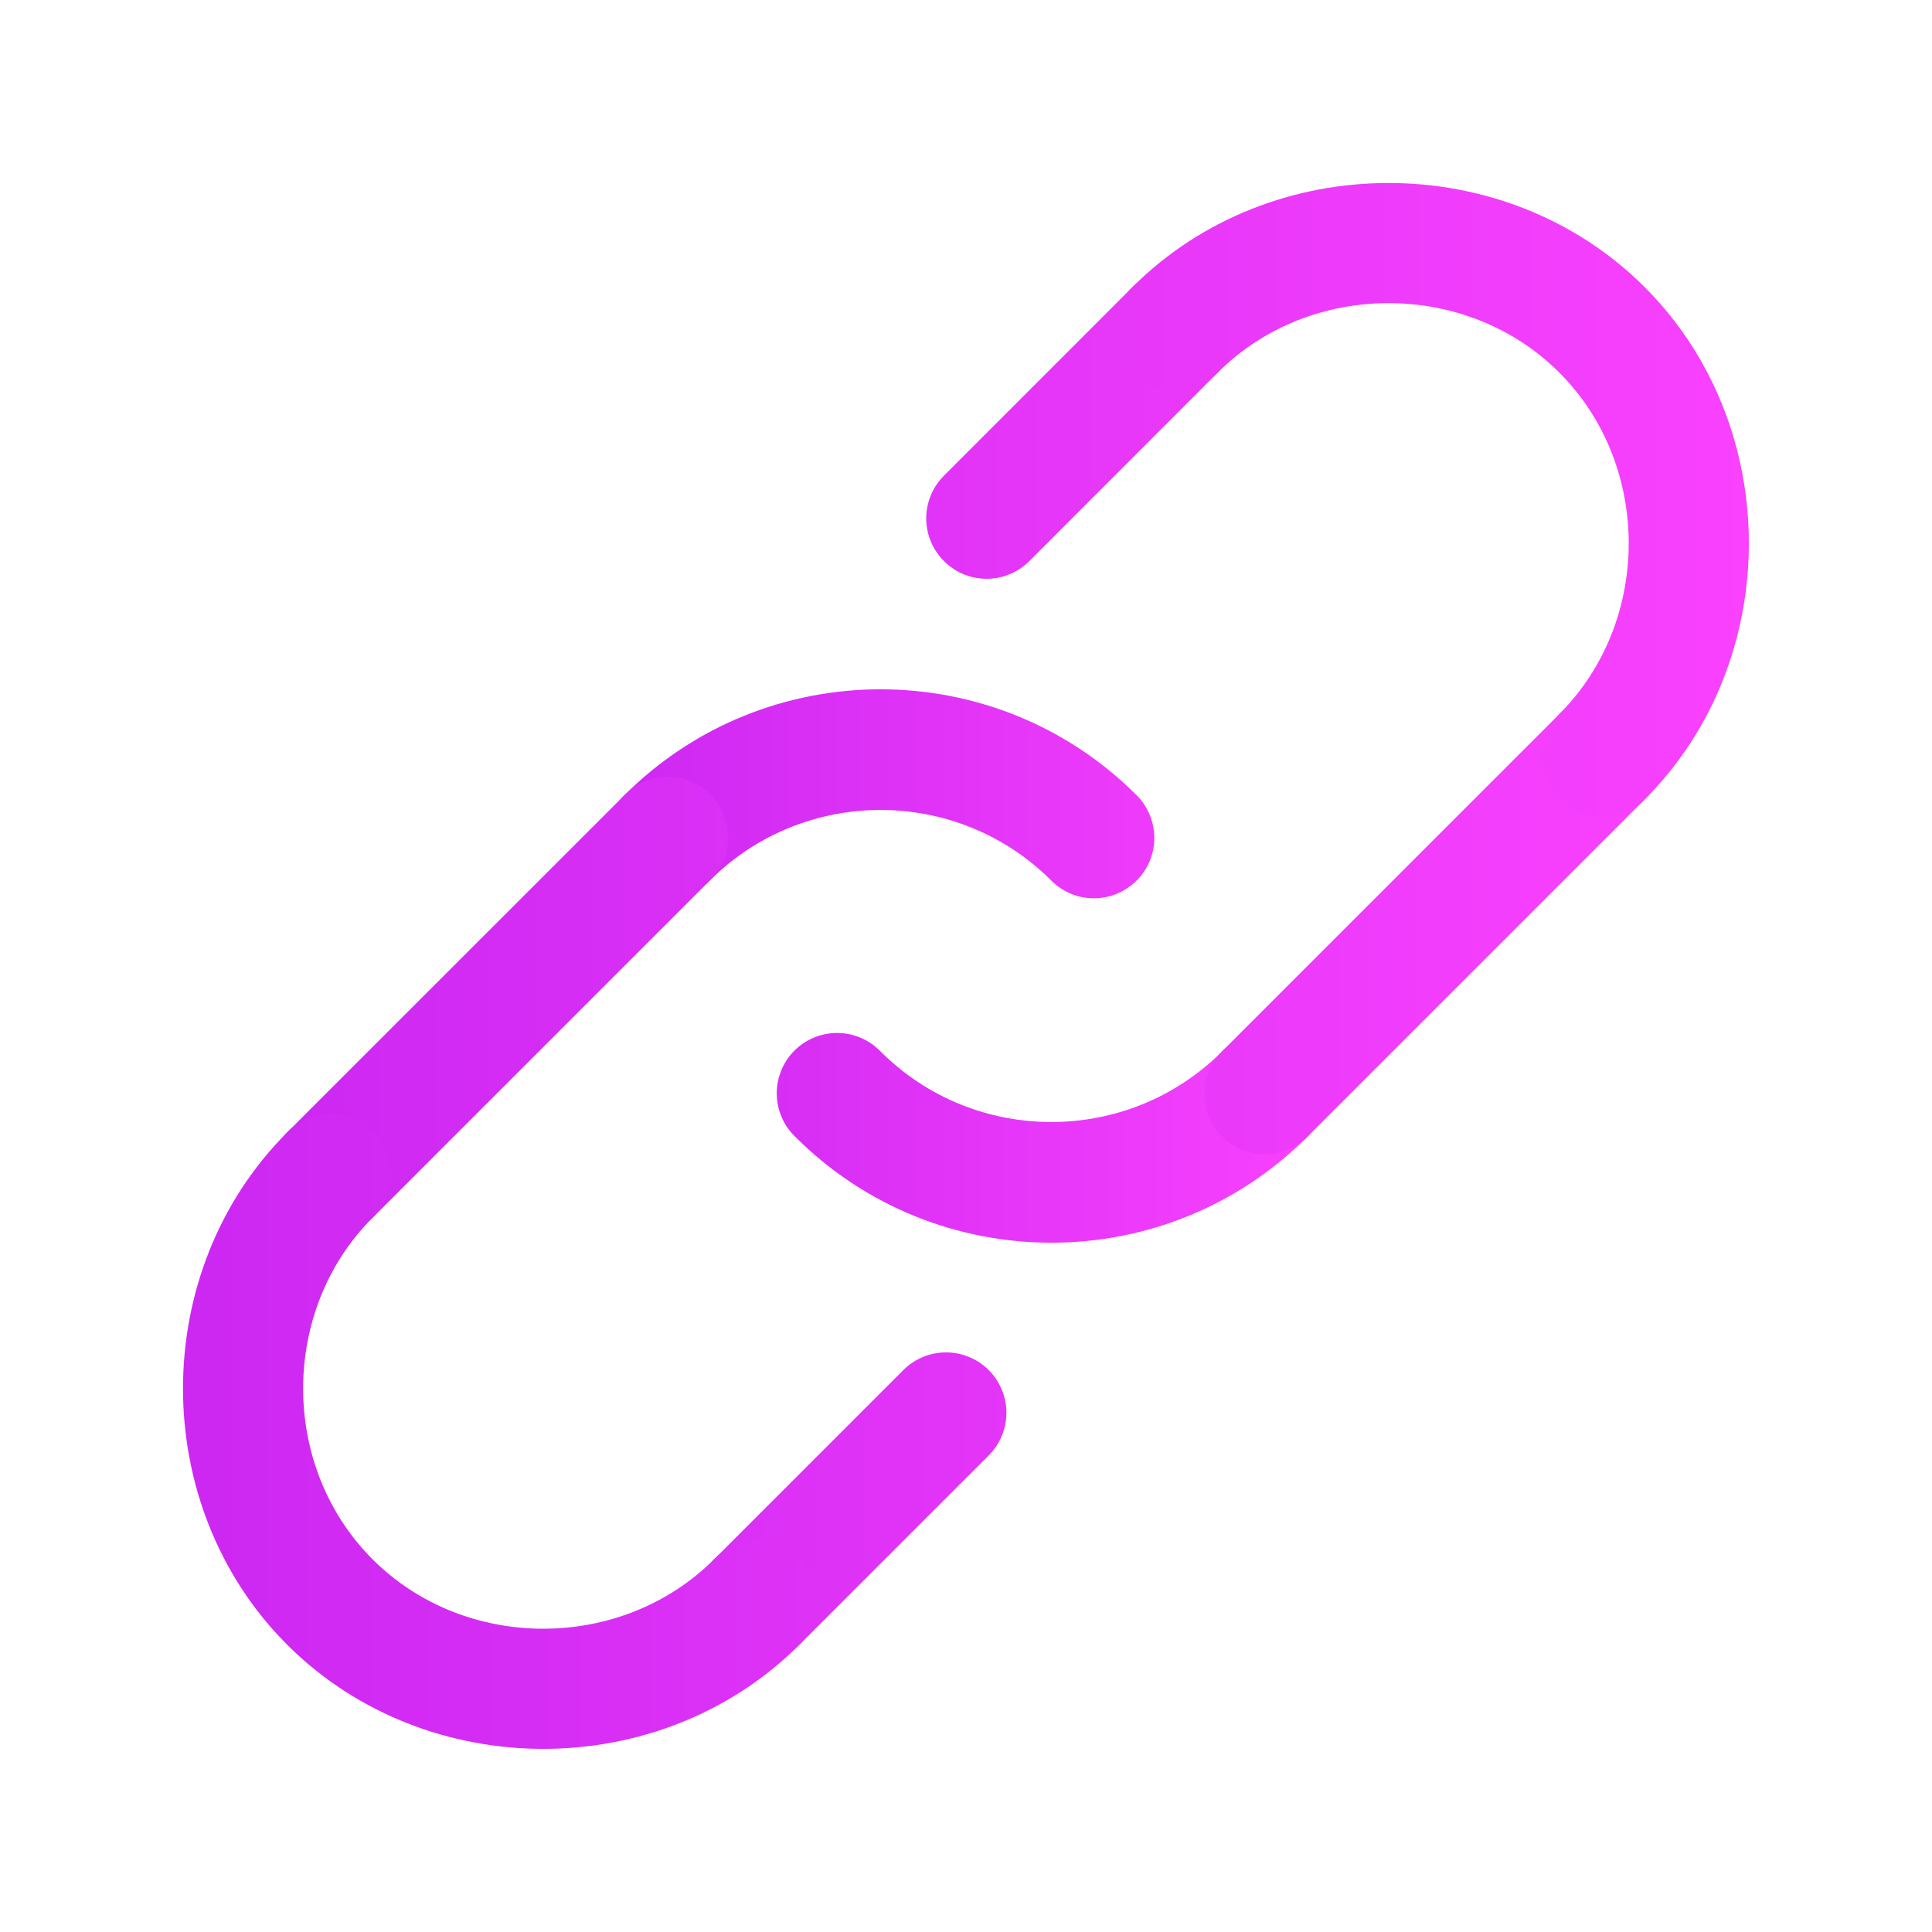
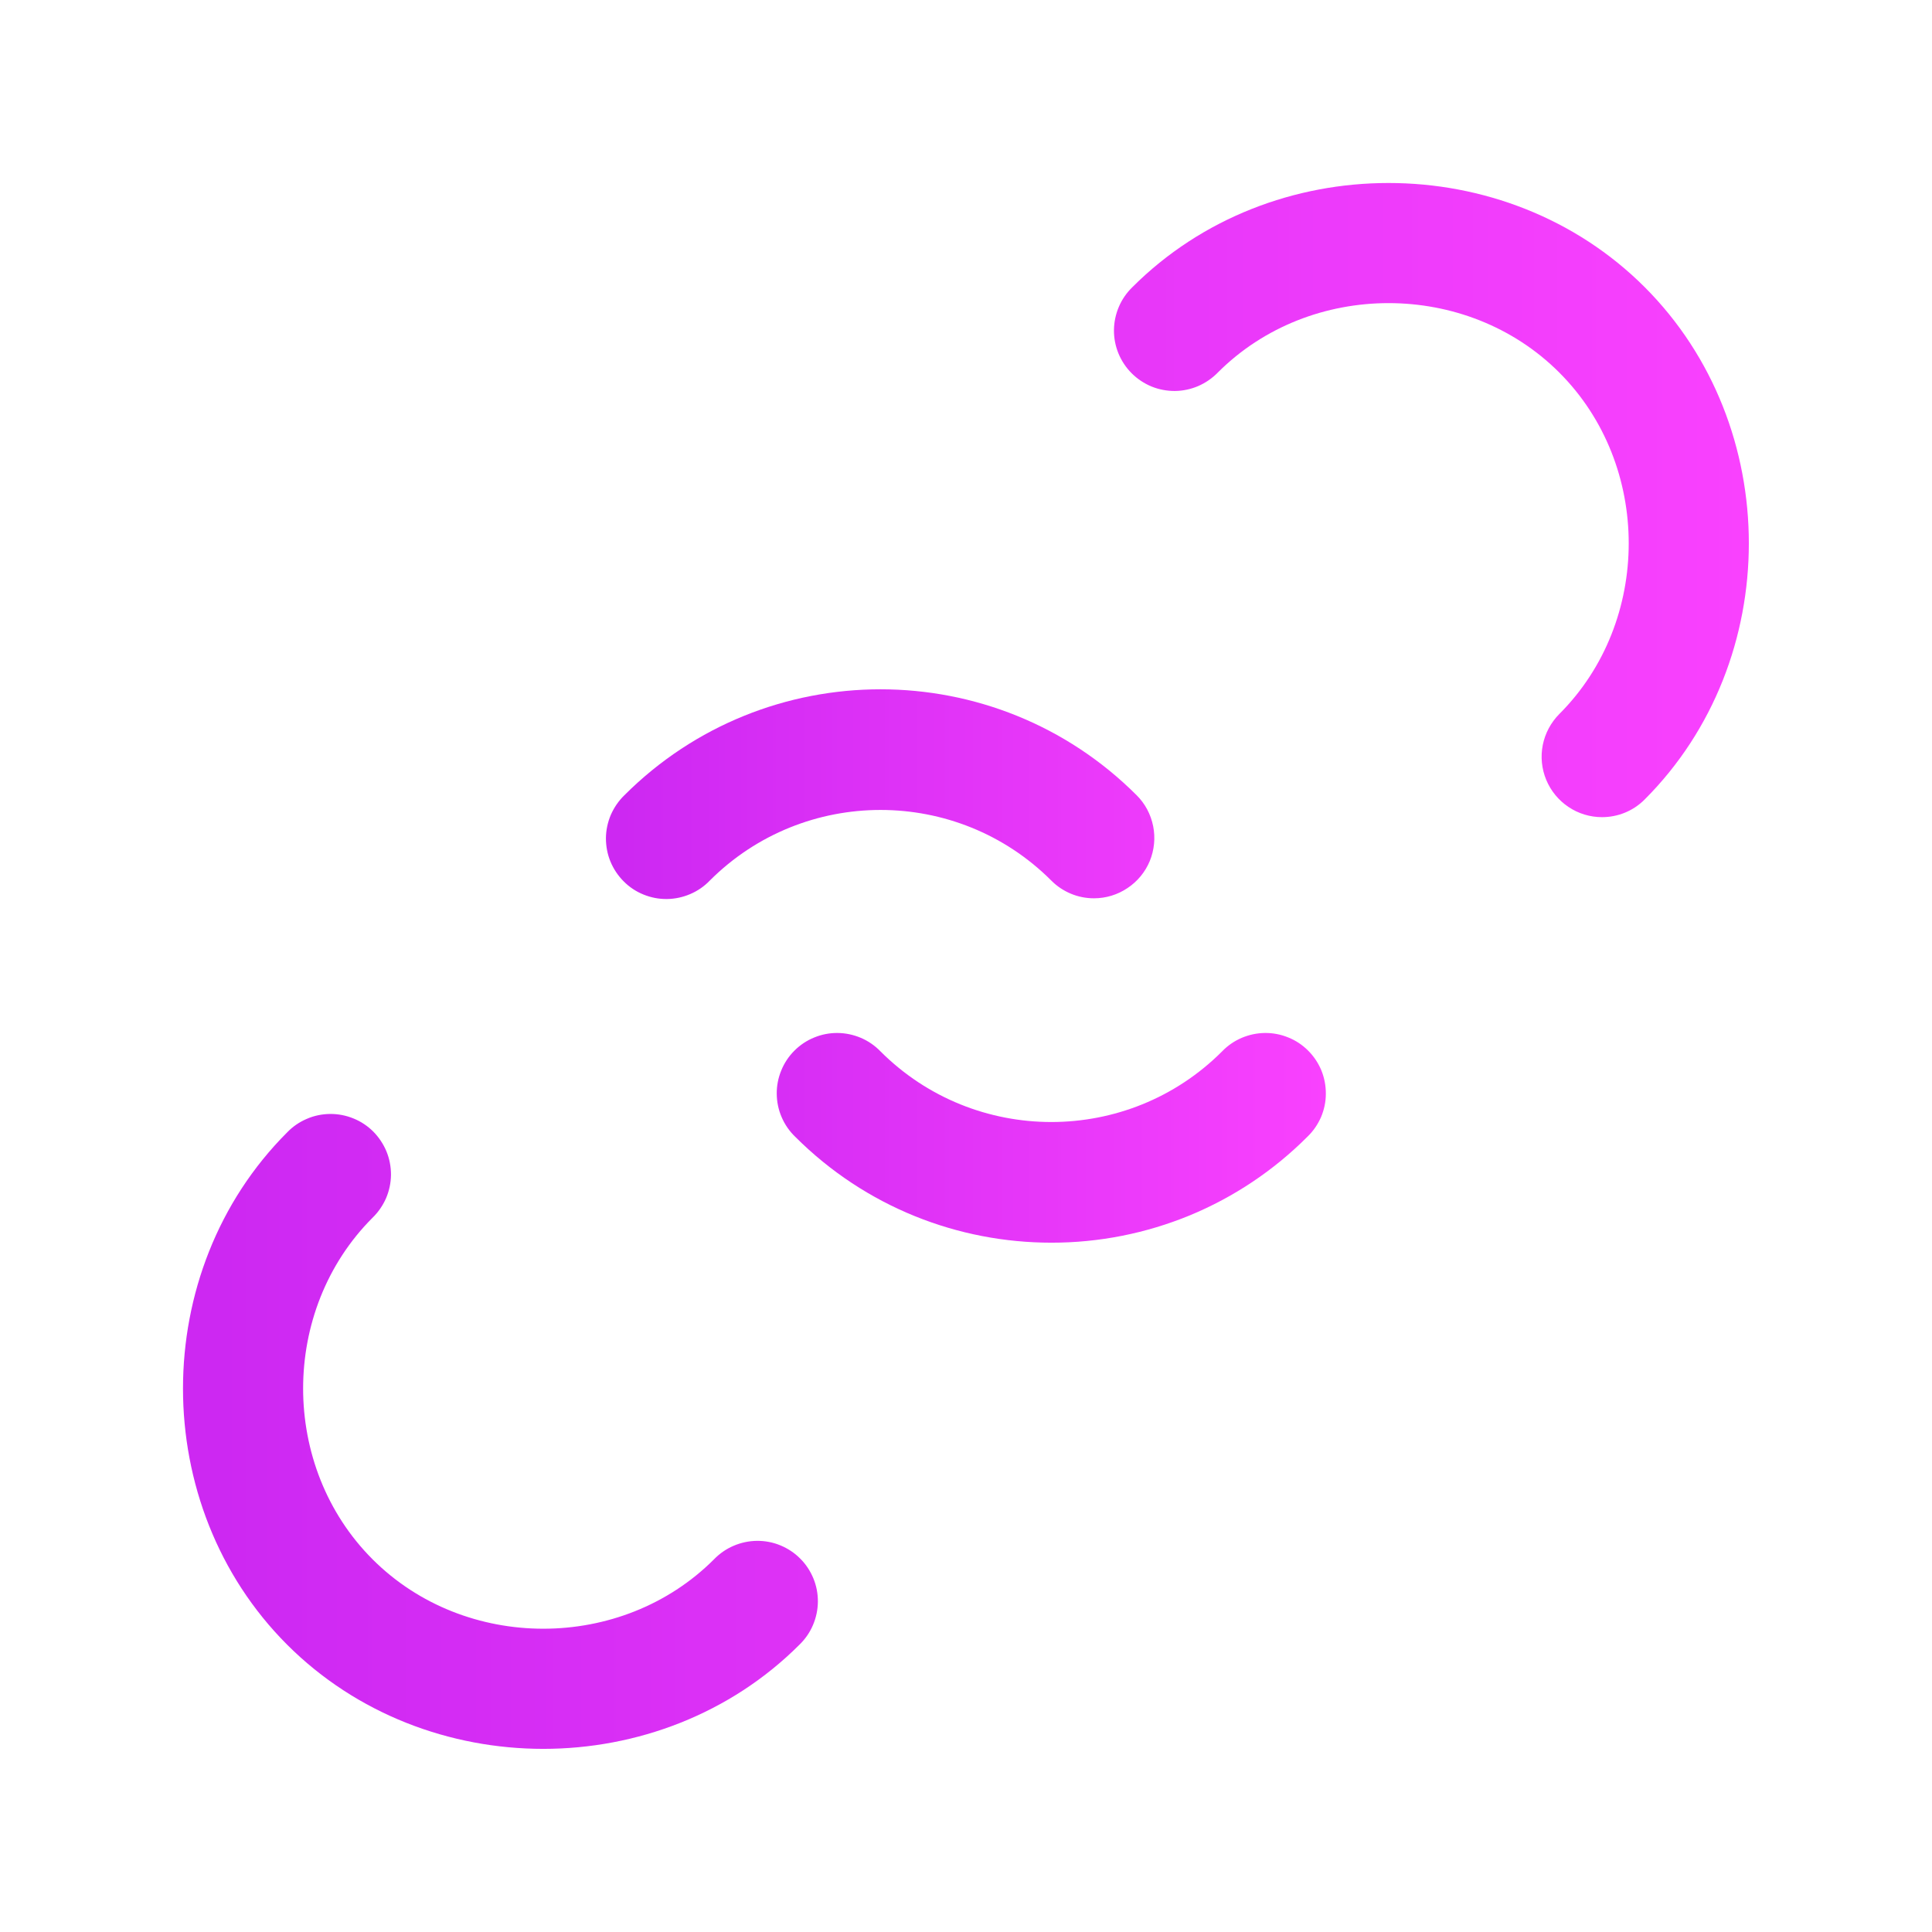
<svg xmlns="http://www.w3.org/2000/svg" width="24" height="24" viewBox="0 0 24 24" fill="none">
  <path d="M13.59 11.159C13.491 11.159 13.394 11.14 13.303 11.102C13.212 11.064 13.129 11.009 13.06 10.939C11.89 9.769 9.987 9.769 8.817 10.939C8.748 11.011 8.665 11.068 8.573 11.107C8.482 11.146 8.383 11.167 8.284 11.168C8.184 11.169 8.086 11.15 7.993 11.112C7.901 11.075 7.817 11.019 7.747 10.948C7.677 10.878 7.621 10.794 7.583 10.702C7.545 10.61 7.527 10.511 7.527 10.412C7.528 10.312 7.549 10.214 7.588 10.122C7.628 10.031 7.685 9.948 7.756 9.879C9.511 8.124 12.366 8.124 14.12 9.879C14.225 9.983 14.296 10.117 14.325 10.263C14.354 10.408 14.339 10.559 14.283 10.696C14.226 10.833 14.13 10.95 14.006 11.032C13.883 11.115 13.738 11.159 13.59 11.159ZM13.06 15.437C11.907 15.437 10.755 14.998 9.878 14.121C9.806 14.052 9.749 13.969 9.71 13.878C9.67 13.786 9.65 13.688 9.649 13.588C9.648 13.489 9.667 13.39 9.705 13.298C9.742 13.206 9.798 13.122 9.868 13.052C9.939 12.981 10.023 12.925 10.115 12.888C10.207 12.85 10.306 12.831 10.405 12.832C10.505 12.833 10.603 12.854 10.695 12.893C10.786 12.932 10.869 12.989 10.938 13.061C12.108 14.23 14.011 14.231 15.181 13.061C15.25 12.989 15.333 12.932 15.424 12.893C15.516 12.854 15.614 12.833 15.714 12.832C15.813 12.831 15.912 12.85 16.004 12.888C16.097 12.925 16.18 12.981 16.251 13.052C16.321 13.122 16.377 13.206 16.415 13.298C16.452 13.39 16.471 13.489 16.47 13.588C16.47 13.688 16.449 13.786 16.41 13.878C16.37 13.969 16.313 14.052 16.241 14.121C15.824 14.539 15.328 14.871 14.782 15.097C14.236 15.322 13.65 15.438 13.06 15.437Z" fill="url(#paint0_linear_89_698)" />
-   <path d="M15.711 14.34C15.563 14.34 15.418 14.296 15.295 14.214C15.171 14.132 15.075 14.014 15.018 13.877C14.962 13.74 14.947 13.59 14.976 13.444C15.005 13.299 15.076 13.165 15.181 13.06L19.37 8.871C19.44 8.799 19.522 8.742 19.614 8.703C19.705 8.663 19.804 8.643 19.903 8.642C20.003 8.641 20.102 8.66 20.194 8.697C20.286 8.735 20.37 8.791 20.44 8.861C20.511 8.932 20.566 9.015 20.604 9.108C20.642 9.2 20.661 9.299 20.66 9.398C20.659 9.498 20.638 9.596 20.599 9.688C20.56 9.779 20.503 9.862 20.431 9.931L16.241 14.121C16.172 14.19 16.089 14.246 15.998 14.284C15.907 14.321 15.81 14.341 15.711 14.34ZM9.401 20.651C9.252 20.651 9.107 20.607 8.984 20.524C8.861 20.442 8.765 20.325 8.708 20.188C8.651 20.051 8.636 19.9 8.665 19.755C8.694 19.609 8.766 19.476 8.87 19.371L11.212 17.029C11.282 16.957 11.364 16.9 11.456 16.861C11.547 16.821 11.646 16.801 11.745 16.8C11.845 16.799 11.944 16.818 12.036 16.856C12.128 16.893 12.212 16.949 12.282 17.019C12.353 17.09 12.408 17.174 12.446 17.266C12.484 17.358 12.503 17.457 12.502 17.556C12.501 17.656 12.48 17.754 12.441 17.846C12.402 17.937 12.345 18.02 12.273 18.089L9.931 20.431C9.861 20.501 9.779 20.556 9.688 20.594C9.597 20.632 9.499 20.651 9.401 20.651ZM4.098 15.348C3.949 15.348 3.804 15.304 3.681 15.221C3.558 15.139 3.461 15.022 3.405 14.885C3.348 14.748 3.333 14.597 3.362 14.451C3.391 14.306 3.462 14.172 3.567 14.067L7.757 9.878C7.826 9.807 7.909 9.749 8 9.71C8.092 9.671 8.19 9.65 8.29 9.649C8.389 9.648 8.488 9.667 8.58 9.705C8.672 9.743 8.756 9.799 8.827 9.869C8.897 9.939 8.953 10.023 8.99 10.115C9.028 10.207 9.047 10.306 9.046 10.406C9.045 10.505 9.025 10.604 8.985 10.695C8.946 10.787 8.889 10.87 8.817 10.939L4.628 15.128C4.481 15.274 4.289 15.348 4.098 15.348ZM12.256 7.19C12.107 7.19 11.962 7.146 11.839 7.063C11.716 6.981 11.62 6.864 11.563 6.727C11.506 6.59 11.491 6.439 11.52 6.294C11.549 6.148 11.62 6.015 11.725 5.91L14.067 3.567C14.208 3.427 14.399 3.348 14.598 3.348C14.797 3.348 14.987 3.427 15.128 3.567C15.269 3.708 15.348 3.899 15.348 4.098C15.348 4.297 15.269 4.488 15.128 4.628L12.786 6.971C12.645 7.111 12.455 7.19 12.256 7.19Z" fill="url(#paint1_linear_89_698)" />
  <path d="M6.749 21.725C5.589 21.725 4.429 21.293 3.567 20.431C1.842 18.706 1.842 15.792 3.567 14.067C3.636 13.995 3.719 13.938 3.811 13.899C3.902 13.859 4.001 13.839 4.1 13.838C4.2 13.837 4.298 13.856 4.391 13.894C4.483 13.931 4.567 13.987 4.637 14.057C4.707 14.128 4.763 14.212 4.801 14.304C4.839 14.396 4.857 14.495 4.857 14.594C4.856 14.694 4.835 14.792 4.796 14.884C4.756 14.975 4.699 15.058 4.628 15.127C3.478 16.277 3.478 18.22 4.628 19.37C5.777 20.52 7.721 20.52 8.87 19.37C8.94 19.298 9.022 19.241 9.114 19.202C9.205 19.163 9.304 19.142 9.403 19.141C9.503 19.14 9.602 19.159 9.694 19.197C9.786 19.235 9.87 19.29 9.94 19.361C10.011 19.431 10.066 19.515 10.104 19.607C10.142 19.699 10.161 19.798 10.16 19.898C10.159 19.997 10.138 20.096 10.099 20.187C10.06 20.279 10.003 20.361 9.931 20.431C9.069 21.293 7.909 21.725 6.749 21.725ZM19.901 10.151C19.752 10.151 19.607 10.107 19.484 10.024C19.361 9.942 19.265 9.825 19.208 9.688C19.151 9.551 19.136 9.4 19.165 9.254C19.194 9.109 19.266 8.975 19.37 8.87C20.52 7.721 20.52 5.777 19.37 4.628C18.221 3.478 16.277 3.478 15.128 4.628C15.059 4.699 14.976 4.756 14.884 4.796C14.793 4.835 14.694 4.856 14.595 4.857C14.495 4.857 14.396 4.839 14.304 4.801C14.212 4.763 14.128 4.707 14.058 4.637C13.988 4.567 13.932 4.483 13.894 4.391C13.856 4.298 13.837 4.2 13.838 4.1C13.839 4.001 13.86 3.902 13.899 3.811C13.938 3.719 13.996 3.636 14.067 3.567C15.792 1.842 18.706 1.842 20.431 3.567C22.156 5.292 22.156 8.206 20.431 9.931C20.285 10.078 20.093 10.151 19.901 10.151Z" fill="url(#paint2_linear_89_698)" />
  <defs>
    <linearGradient id="paint0_linear_89_698" x1="7.71" y1="12" x2="16.47" y2="12" gradientUnits="userSpaceOnUse">
      <stop stop-color="#CD28F2" />
      <stop offset="1" stop-color="#F941FE" />
    </linearGradient>
    <linearGradient id="paint1_linear_89_698" x1="3.701" y1="11.999" x2="20.66" y2="11.999" gradientUnits="userSpaceOnUse">
      <stop stop-color="#CD28F2" />
      <stop offset="1" stop-color="#F941FE" />
    </linearGradient>
    <linearGradient id="paint2_linear_89_698" x1="2.67" y1="11.999" x2="21.725" y2="11.999" gradientUnits="userSpaceOnUse">
      <stop stop-color="#CD28F2" />
      <stop offset="1" stop-color="#F941FE" />
    </linearGradient>
  </defs>
</svg>